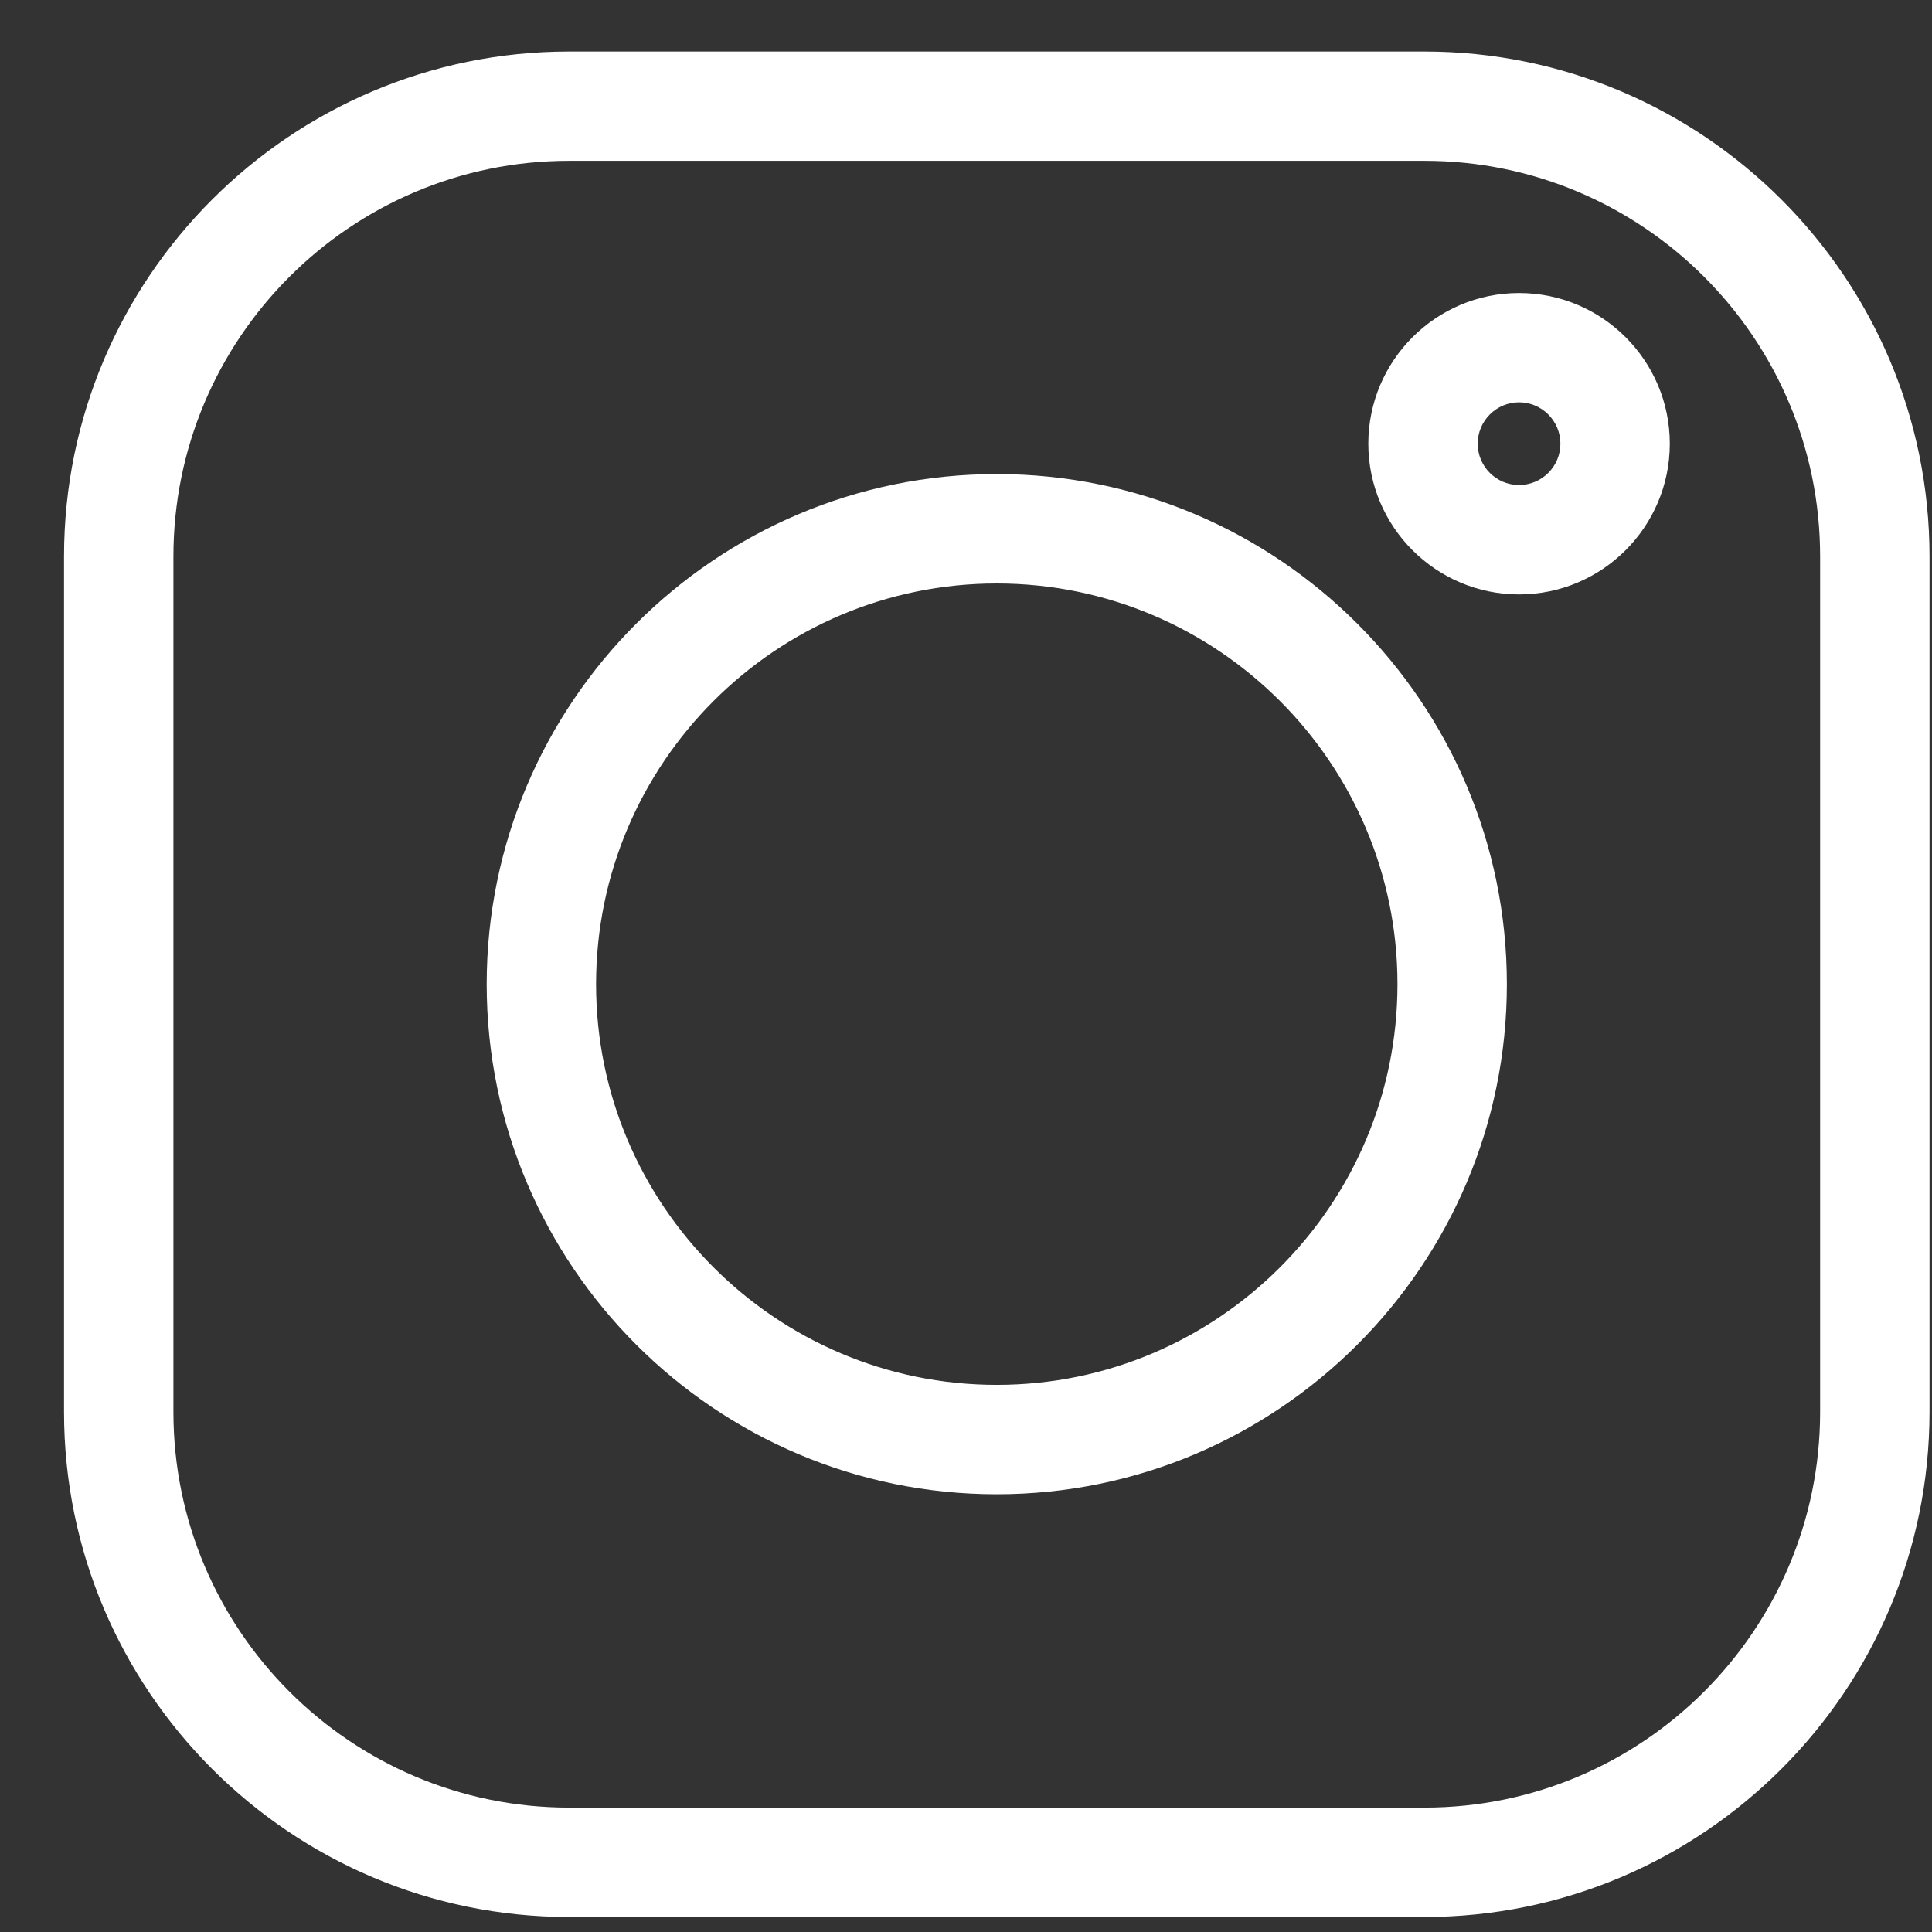
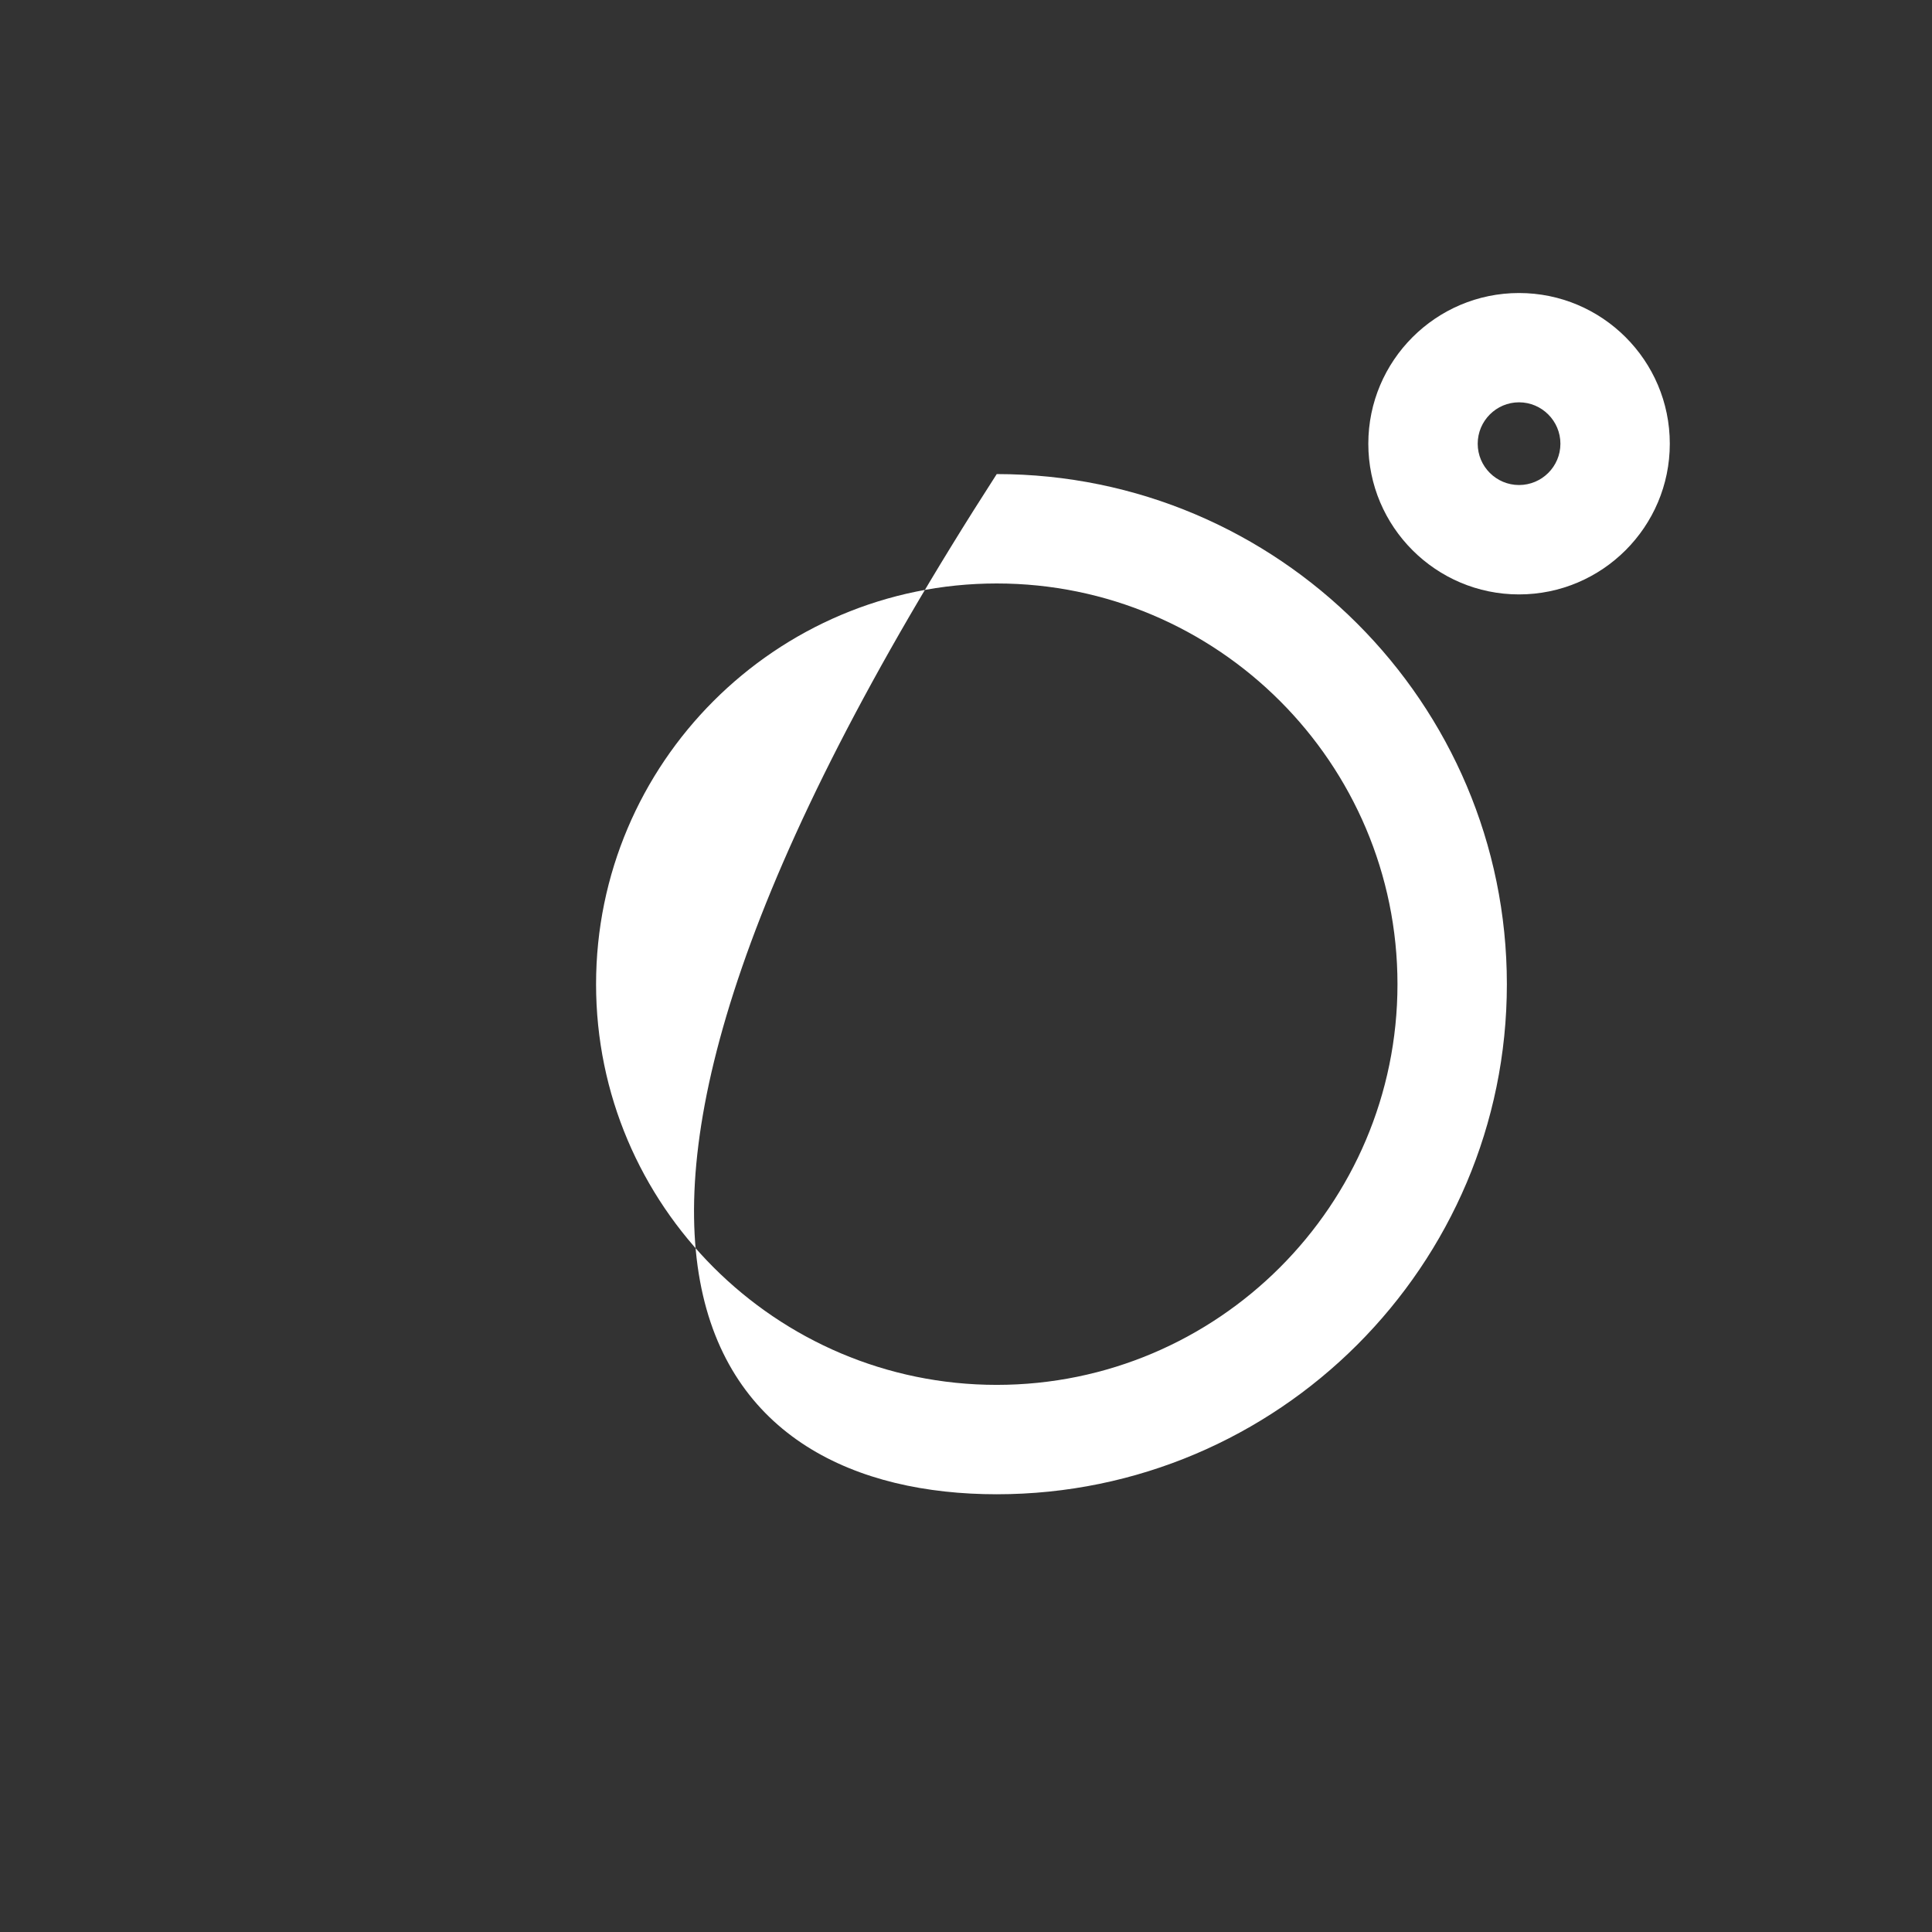
<svg xmlns="http://www.w3.org/2000/svg" width="21" height="21" viewBox="0 0 21 21" fill="none">
  <rect x="0" y="0" width="21" height="21" fill="#333333" stroke="none" />
  <g clip-path="url(#clip0_75_5351)">
-     <path d="M15.484 0.56H6.185C3.158 0.56 0.696 3.022 0.696 6.048V15.348C0.696 18.374 3.158 20.837 6.185 20.837H15.484C18.511 20.837 20.973 18.374 20.973 15.348V6.048C20.973 3.022 18.511 0.56 15.484 0.56ZM19.784 15.348C19.784 17.719 17.855 19.648 15.484 19.648H6.185C3.814 19.648 1.885 17.719 1.885 15.348V6.048C1.885 3.677 3.814 1.748 6.185 1.748H15.484C17.855 1.748 19.784 3.677 19.784 6.048V15.348Z" fill="white" />
-     <path d="M10.834 5.153C7.777 5.153 5.29 7.64 5.29 10.698C5.29 13.755 7.777 16.242 10.834 16.242C13.892 16.242 16.379 13.755 16.379 10.698C16.379 7.64 13.892 5.153 10.834 5.153ZM10.834 15.053C8.433 15.053 6.479 13.099 6.479 10.698C6.479 8.296 8.433 6.342 10.834 6.342C13.236 6.342 15.19 8.296 15.19 10.698C15.19 13.099 13.236 15.053 10.834 15.053Z" fill="white" />
+     <path d="M10.834 5.153C5.29 13.755 7.777 16.242 10.834 16.242C13.892 16.242 16.379 13.755 16.379 10.698C16.379 7.64 13.892 5.153 10.834 5.153ZM10.834 15.053C8.433 15.053 6.479 13.099 6.479 10.698C6.479 8.296 8.433 6.342 10.834 6.342C13.236 6.342 15.19 8.296 15.19 10.698C15.19 13.099 13.236 15.053 10.834 15.053Z" fill="white" />
    <path d="M16.511 3.185C15.608 3.185 14.873 3.92 14.873 4.823C14.873 5.726 15.608 6.461 16.511 6.461C17.415 6.461 18.15 5.726 18.15 4.823C18.15 3.919 17.415 3.185 16.511 3.185ZM16.511 5.272C16.264 5.272 16.062 5.071 16.062 4.823C16.062 4.575 16.264 4.373 16.511 4.373C16.759 4.373 16.961 4.575 16.961 4.823C16.961 5.071 16.759 5.272 16.511 5.272Z" fill="white" />
  </g>
  <defs>
    <clipPath id="clip0_75_5351">
      <rect width="20.277" height="20.277" fill="white" transform="translate(0.696 0.56)" />
    </clipPath>
  </defs>
</svg>